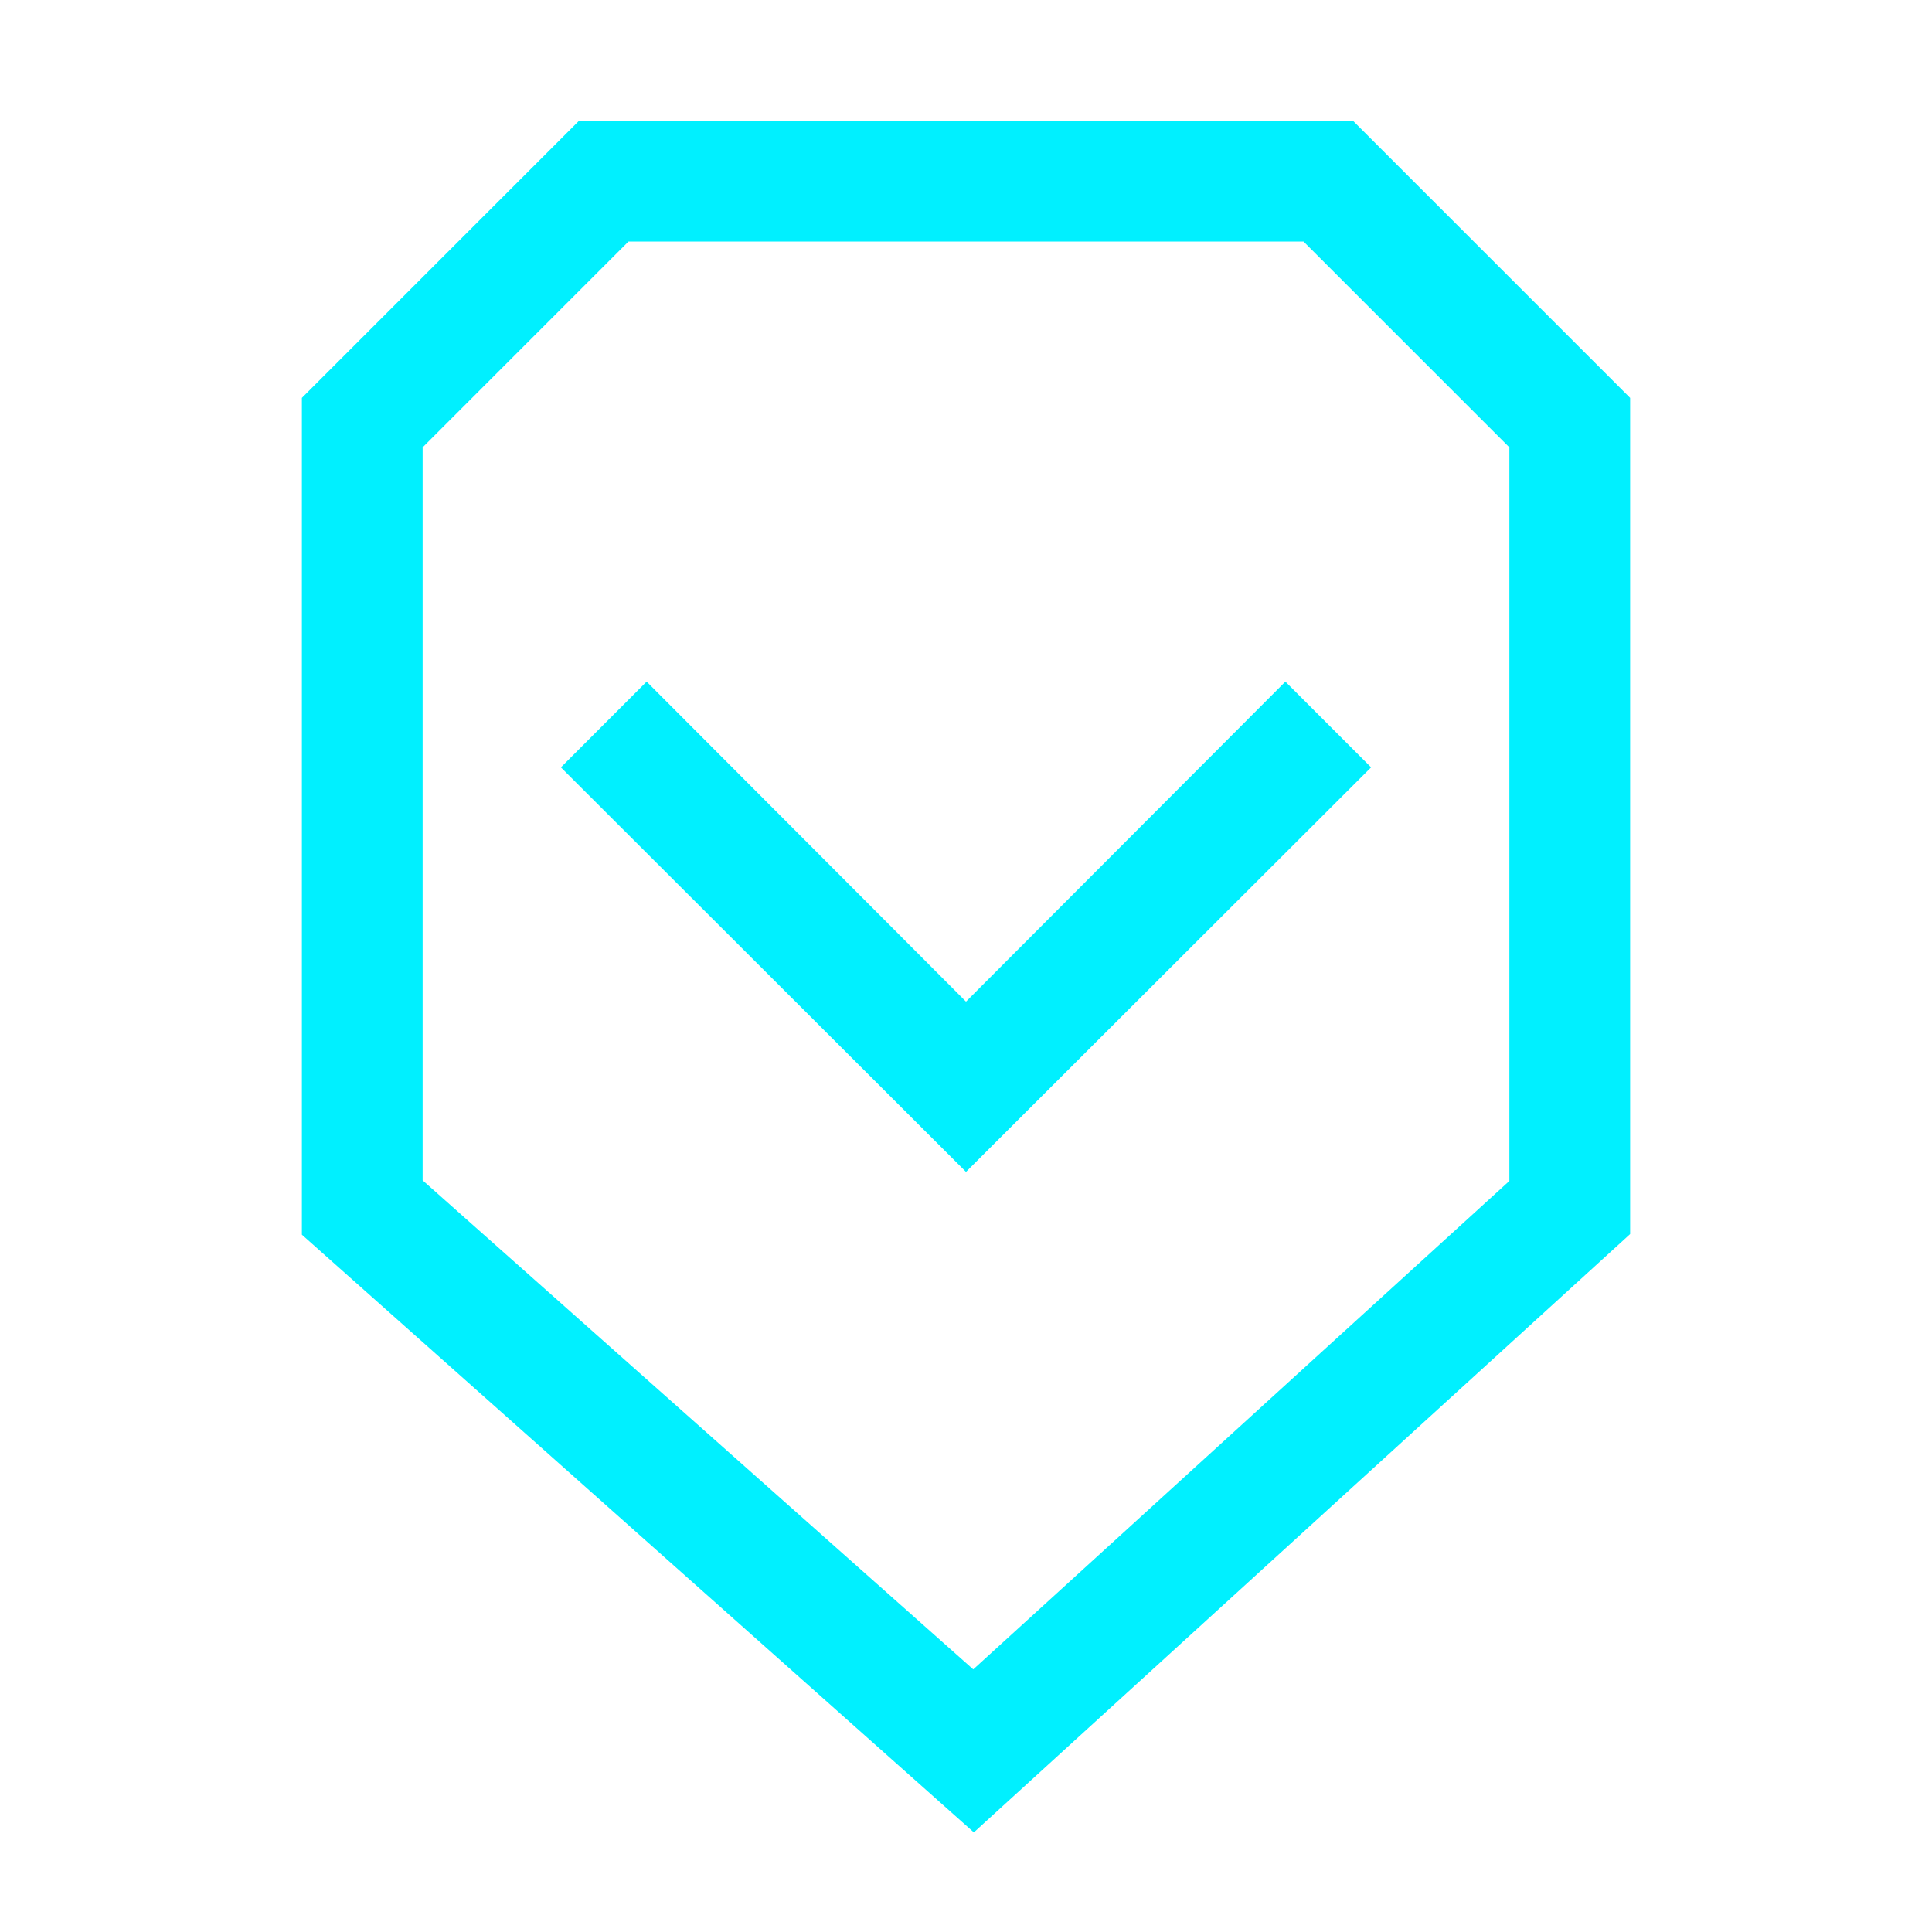
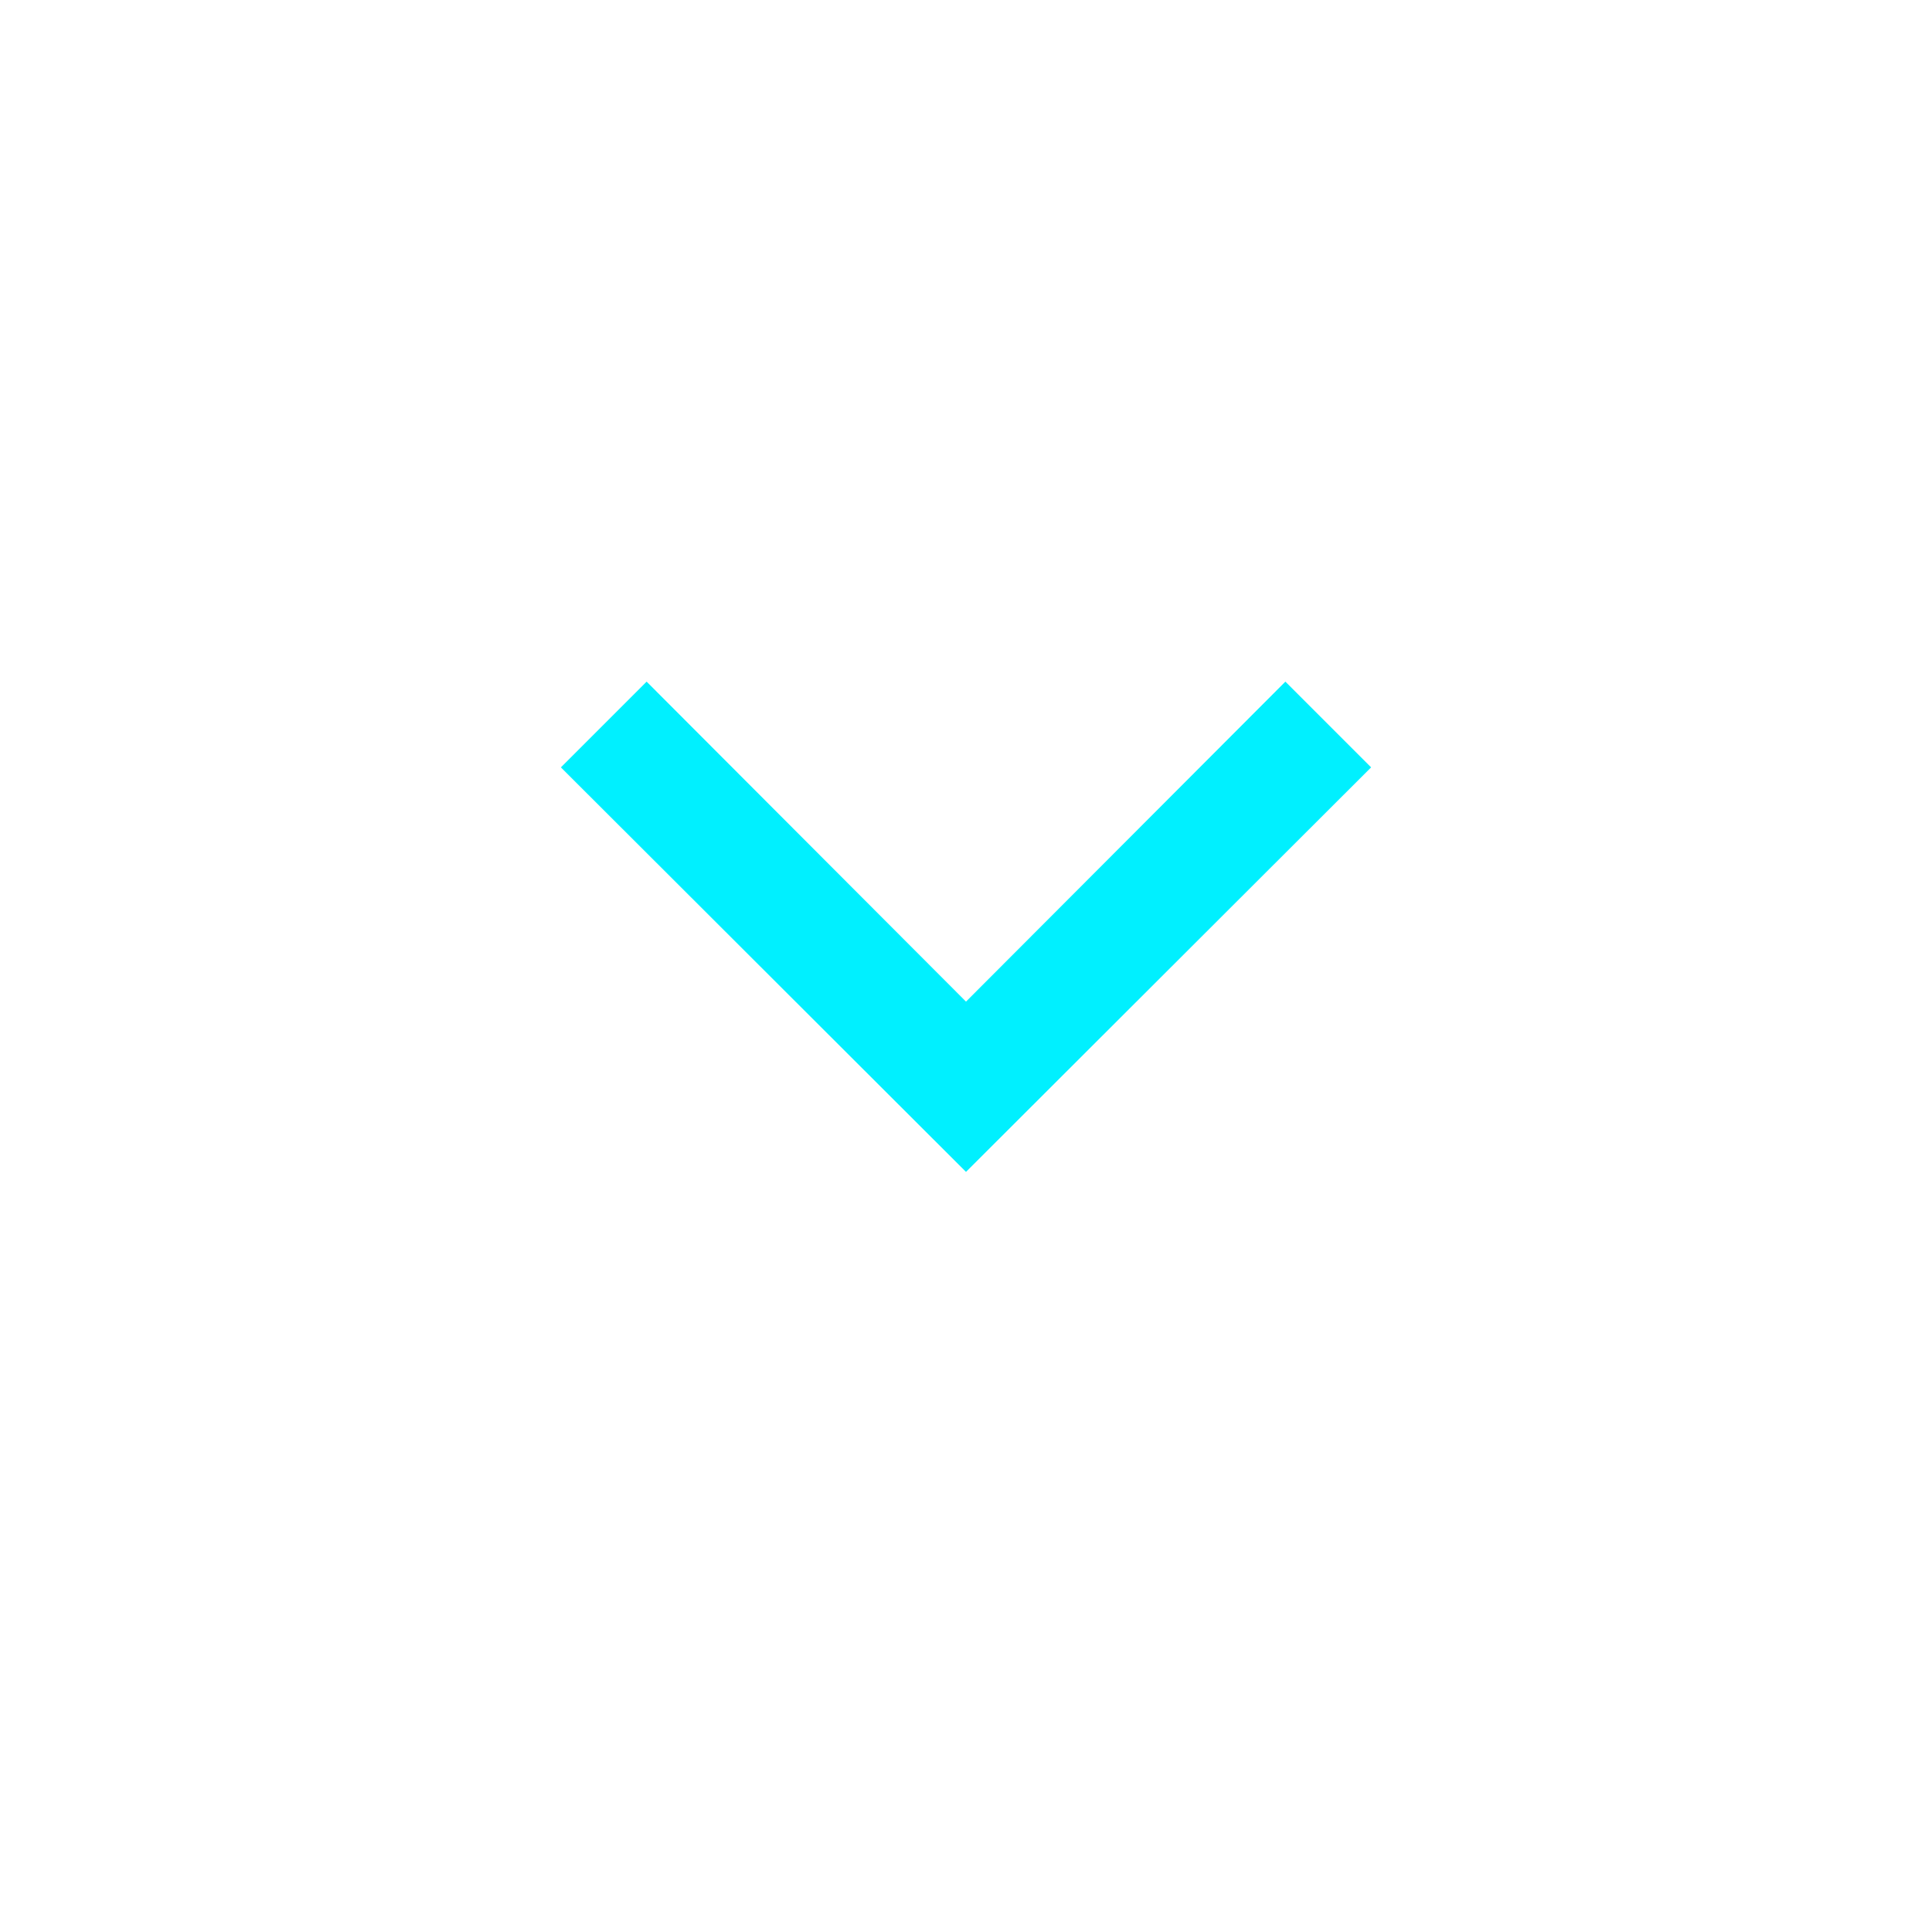
<svg xmlns="http://www.w3.org/2000/svg" width="32" height="32" viewBox="0 0 32 32" fill="none">
-   <path d="M22.41 2H9.59L5 6.59V20.45L16.13 30.35L27 20.44V6.59L22.41 2ZM25 19.56L16.12 27.65L7 19.55V7.41L10.41 4H21.59L25 7.41V19.56Z" fill="#00F0FF" />
  <path d="M16 16.59L10.71 11.29L9.29 12.71L16 19.41L22.71 12.71L21.29 11.29L16 16.59Z" fill="#00F0FF" />
</svg>